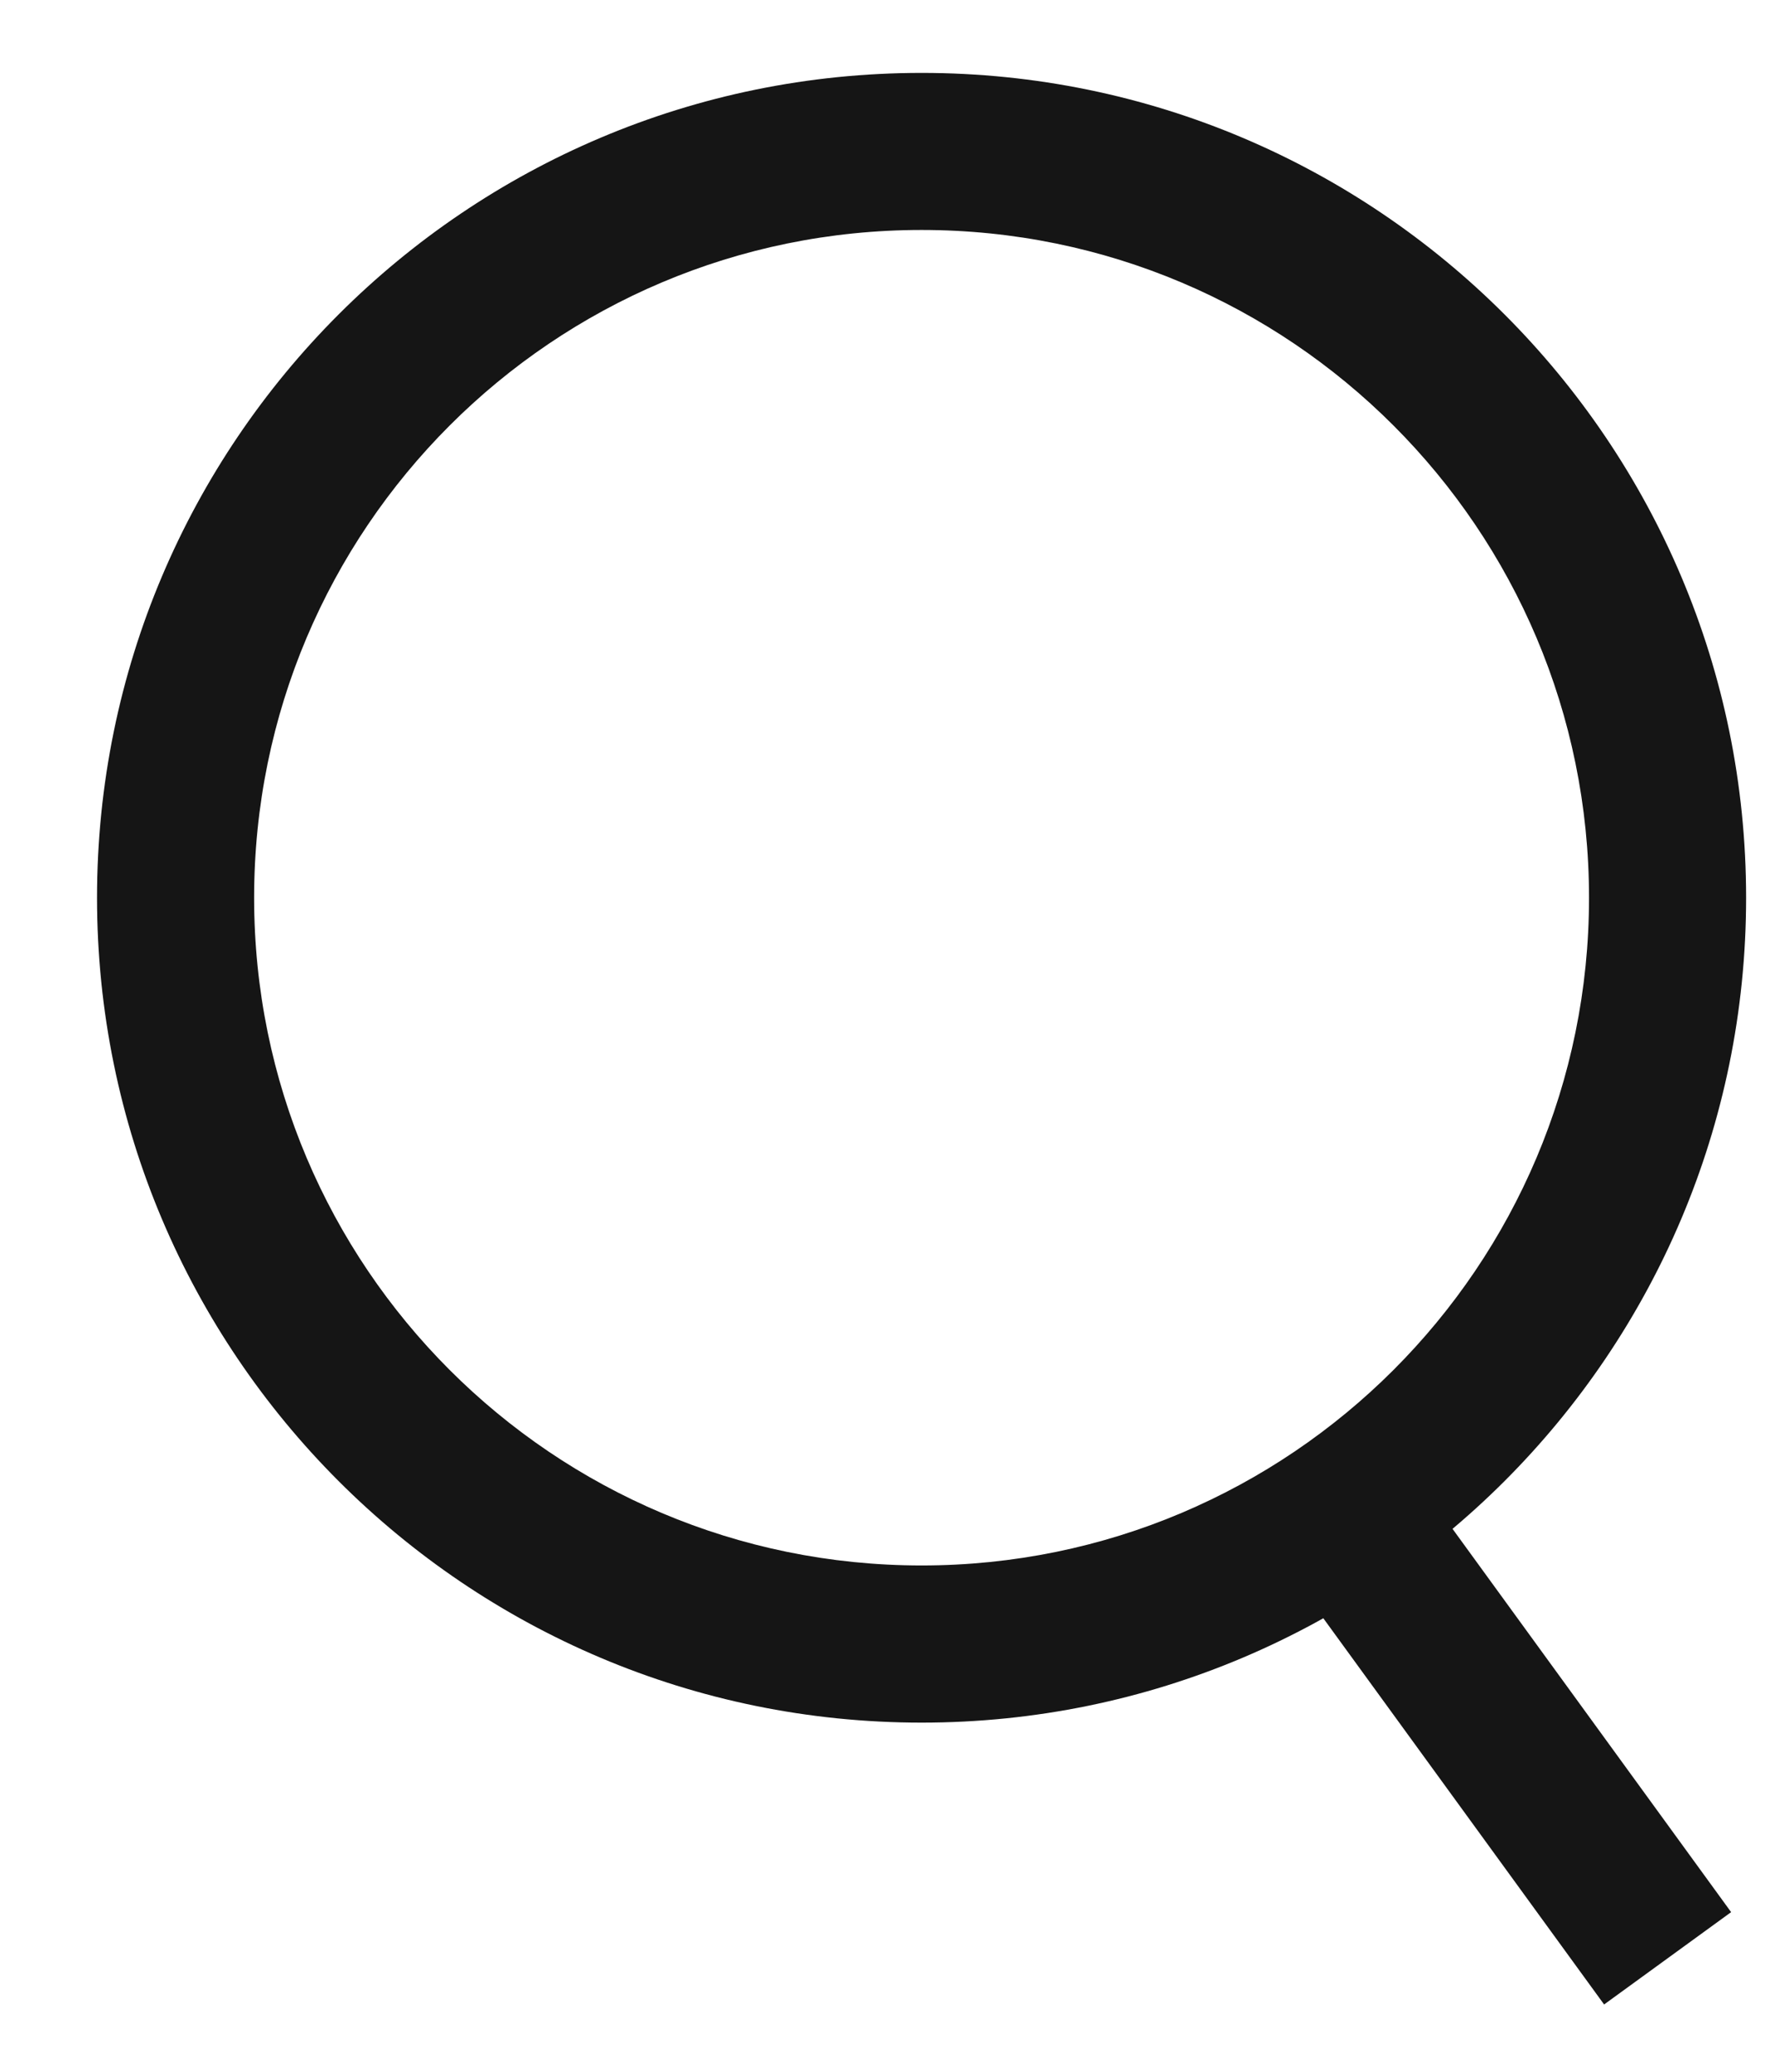
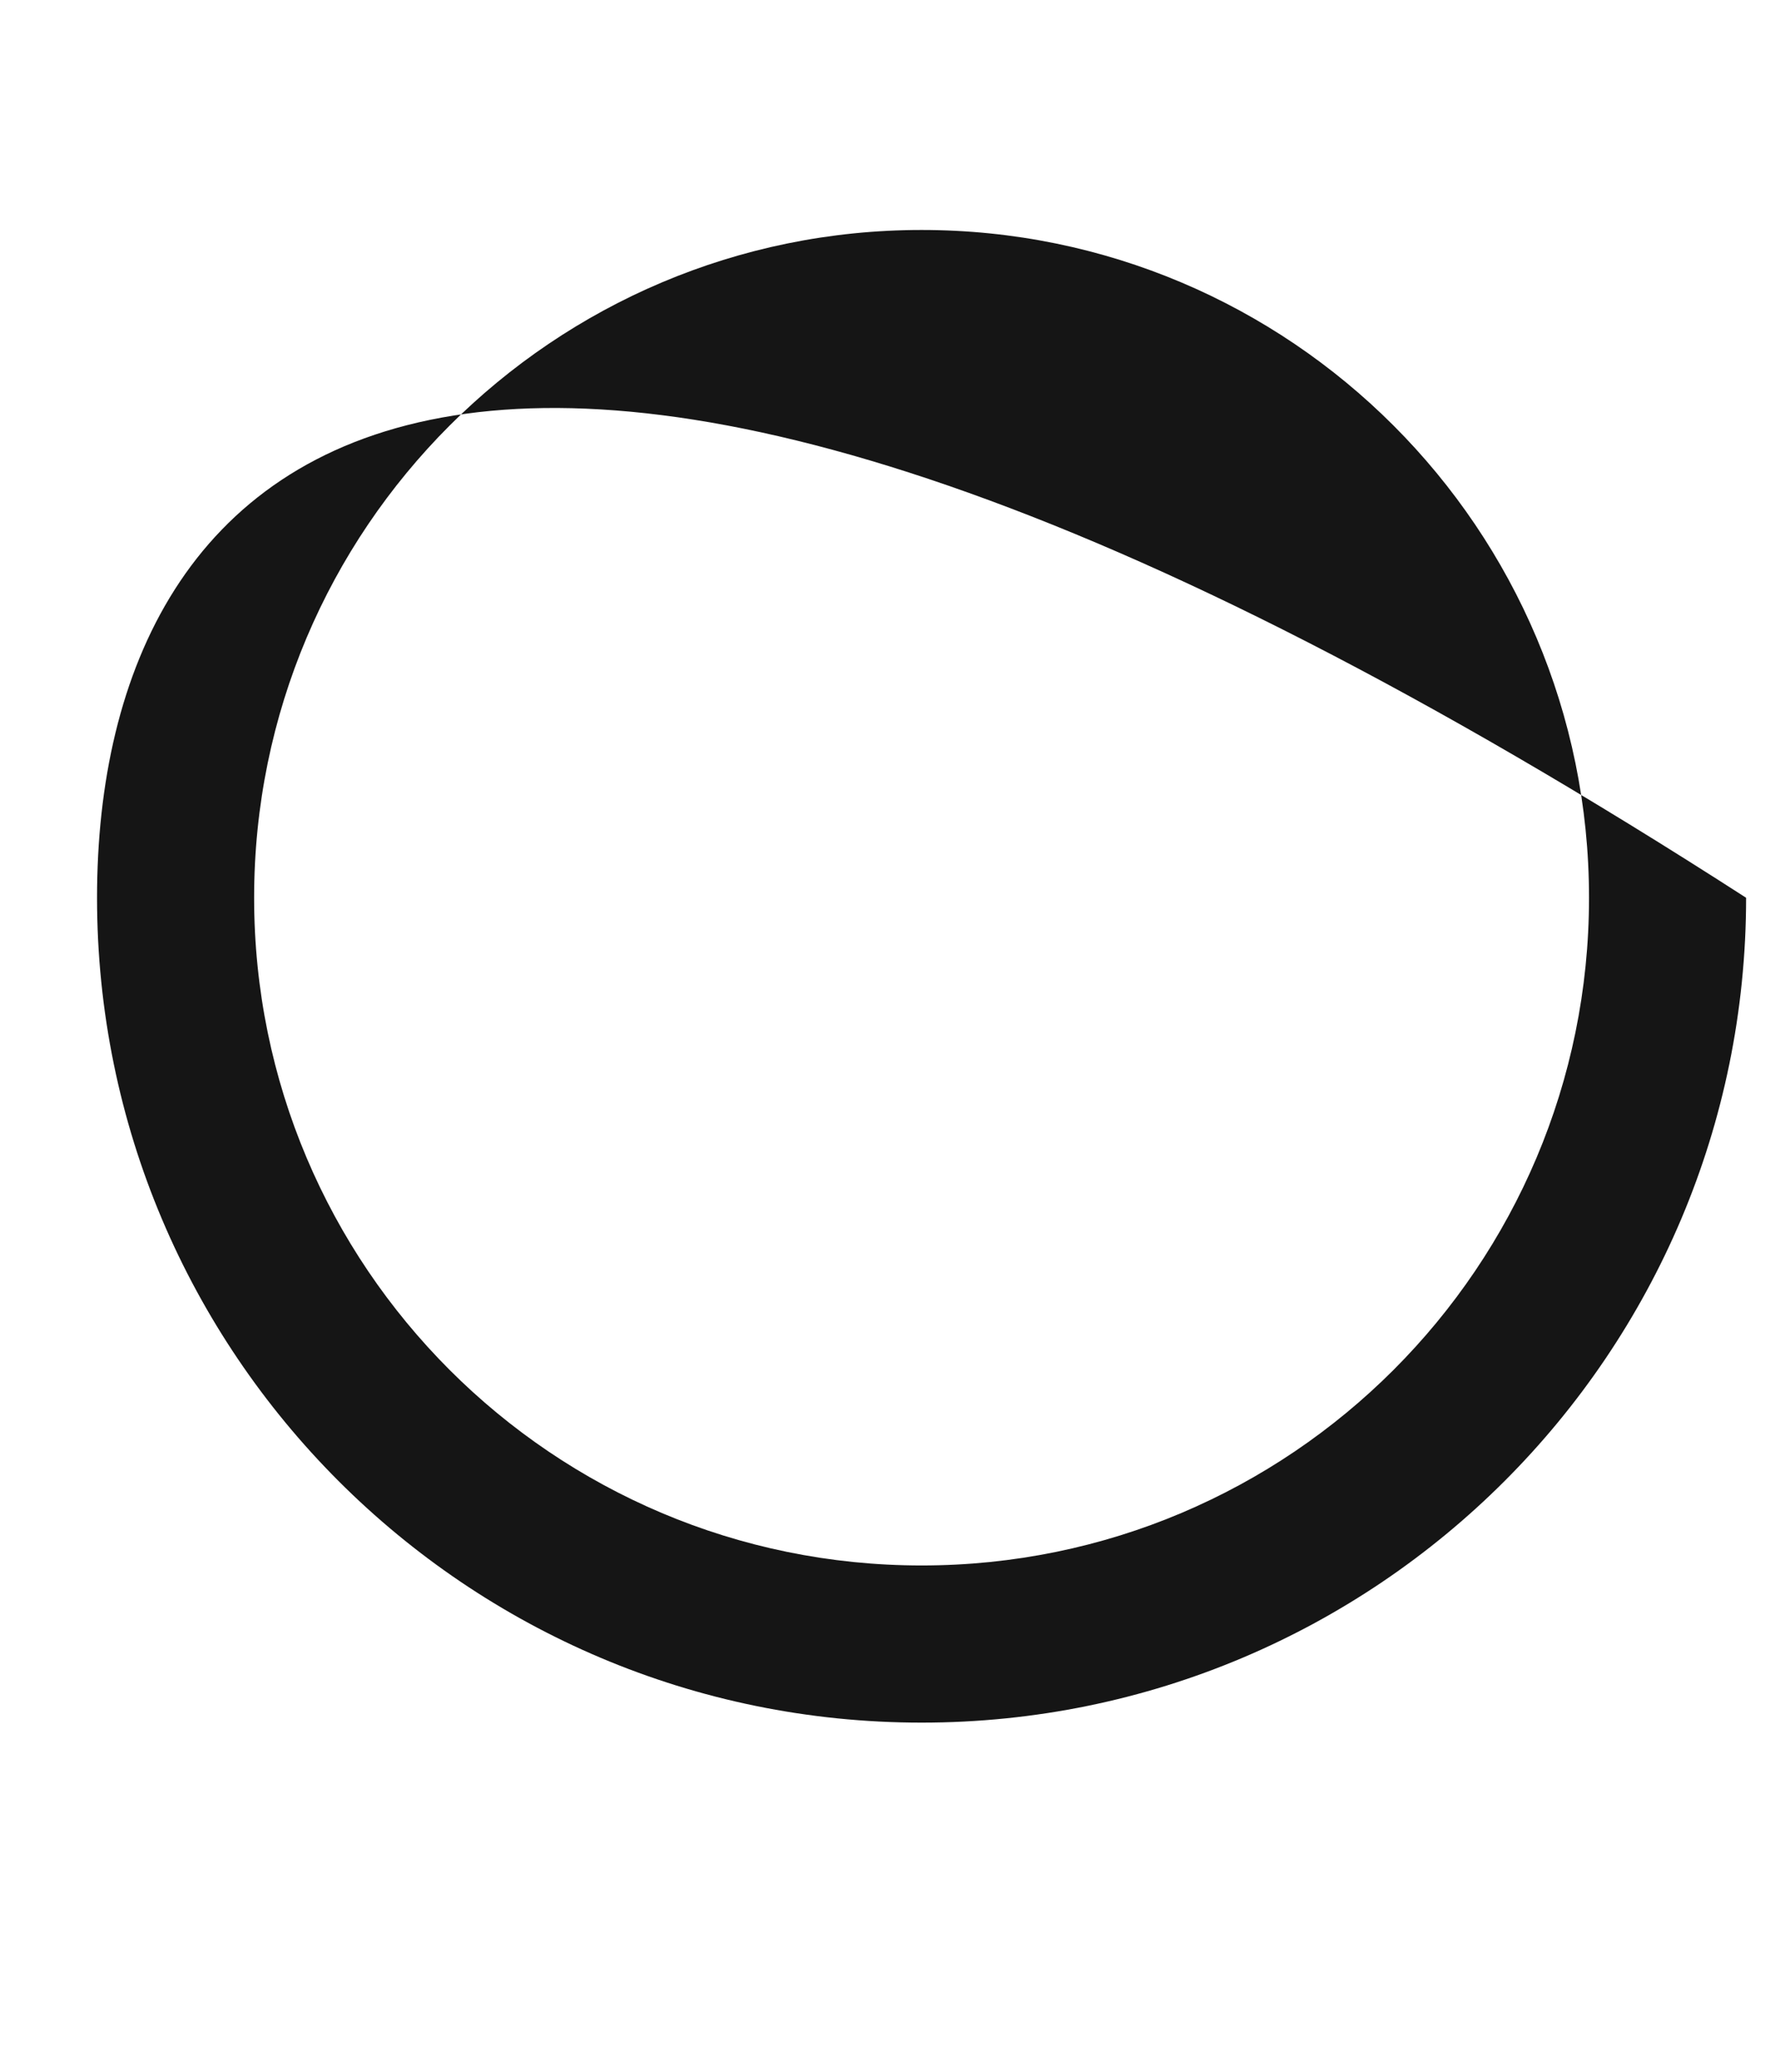
<svg xmlns="http://www.w3.org/2000/svg" width="18" height="21" viewBox="0 0 18 21" fill="none">
-   <path fill-rule="evenodd" clip-rule="evenodd" d="M9.346 15.868C13.084 15.868 16.114 12.838 16.114 9.1C16.114 5.362 13.084 2.331 9.346 2.331C5.607 2.331 2.577 5.362 2.577 9.1C2.577 12.838 5.607 15.868 9.346 15.868ZM9.346 17.461C13.963 17.461 17.707 13.718 17.707 9.1C17.707 4.482 13.963 0.739 9.346 0.739C4.728 0.739 0.984 4.482 0.984 9.1C0.984 13.718 4.728 17.461 9.346 17.461Z" fill="#151515" />
-   <path fill-rule="evenodd" clip-rule="evenodd" d="M16.267 20.318L13.082 15.939L14.37 15.002L17.555 19.382L16.267 20.318Z" fill="#151515" />
+   <path fill-rule="evenodd" clip-rule="evenodd" d="M9.346 15.868C13.084 15.868 16.114 12.838 16.114 9.1C16.114 5.362 13.084 2.331 9.346 2.331C5.607 2.331 2.577 5.362 2.577 9.1C2.577 12.838 5.607 15.868 9.346 15.868ZM9.346 17.461C13.963 17.461 17.707 13.718 17.707 9.1C4.728 0.739 0.984 4.482 0.984 9.1C0.984 13.718 4.728 17.461 9.346 17.461Z" fill="#151515" />
</svg>